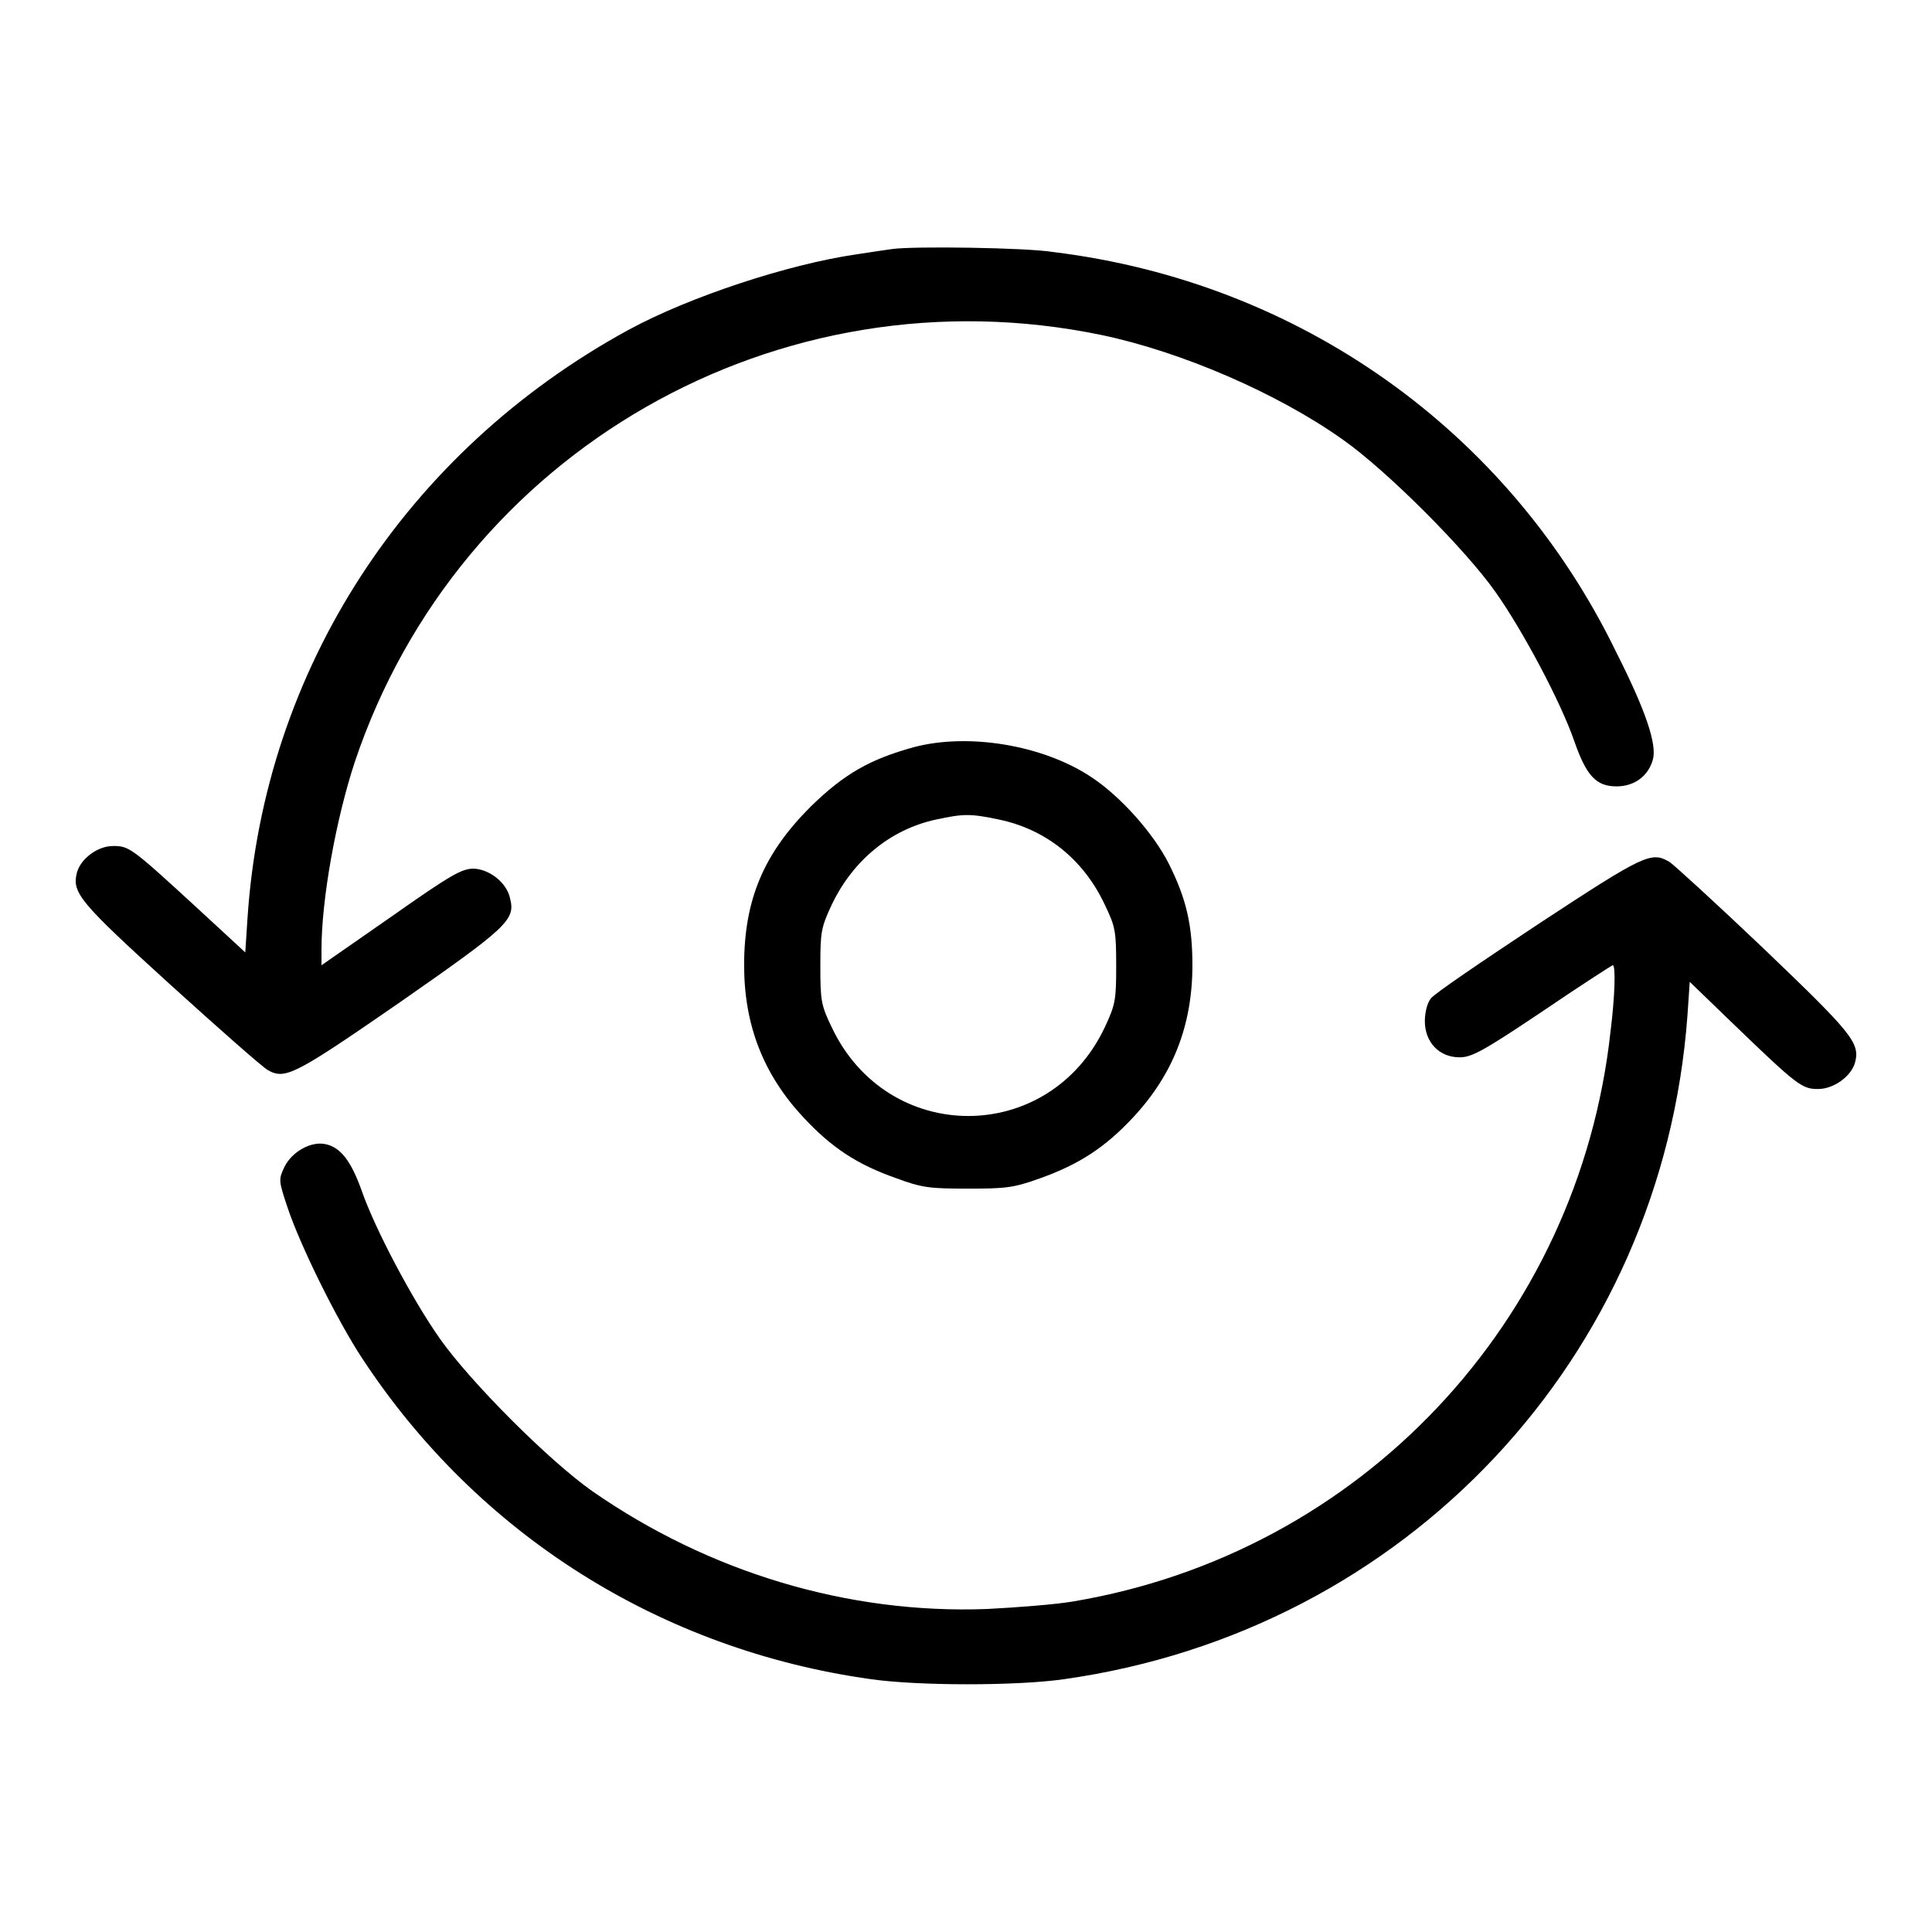
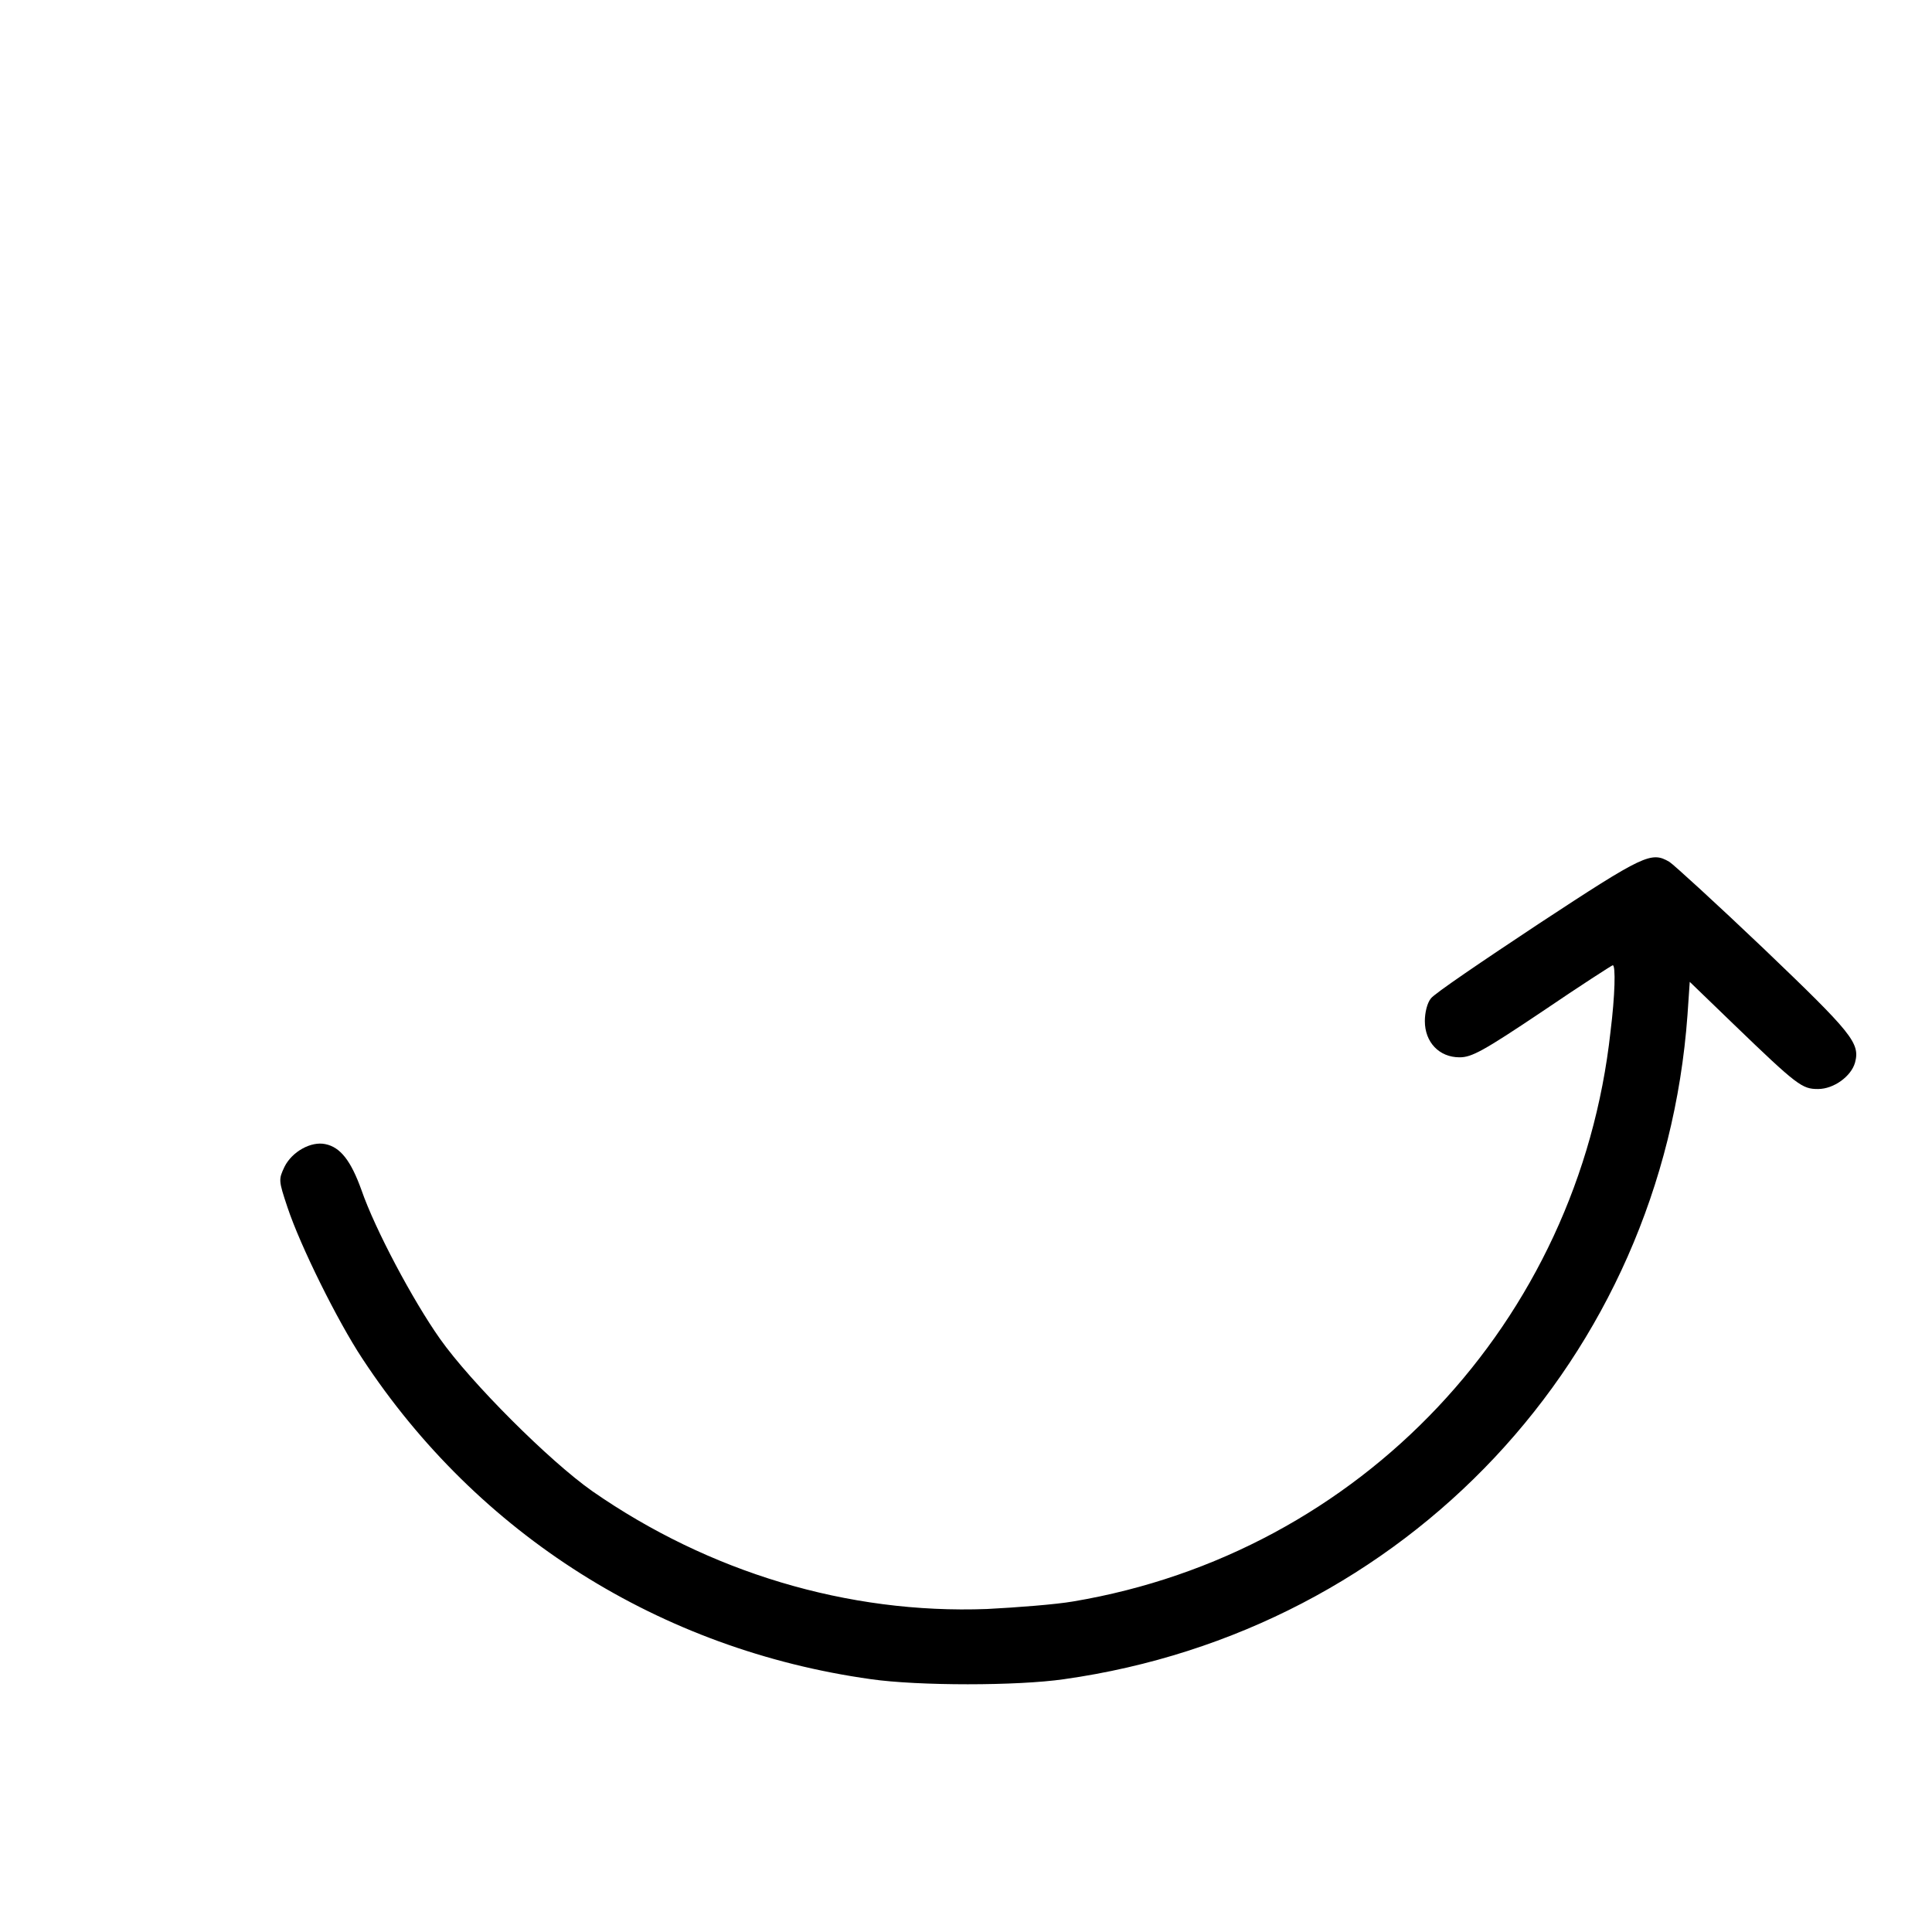
<svg xmlns="http://www.w3.org/2000/svg" version="1.1" x="0px" y="0px" viewBox="0 0 256 256" enable-background="new 0 0 256 256" xml:space="preserve">
  <g>
    <g>
      <g>
-         <path fill="#000000" d="M118.2,33c-0.7,0.1-2.8,0.4-4.7,0.7c-9,1.3-22.1,5.6-30.2,10c-29.5,16.1-48.3,45-50.5,77.9l-0.3,4.6l-6.5-6c-8.6-7.9-8.9-8.1-11-8.1c-2.1,0-4.3,1.7-4.8,3.5c-0.7,2.7,0.3,3.9,12.4,14.9c6.5,5.9,12.3,11,12.9,11.3c2.3,1.3,3.6,0.6,17.5-9c14.2-9.9,15.3-10.9,14.6-13.7c-0.4-2.1-2.7-3.9-4.8-4c-1.6,0-2.9,0.7-11,6.4l-9.2,6.4v-2.1c0-6.6,1.9-17.2,4.4-24.8c13.8-41.2,56.2-65.5,99-56.6c10.5,2.2,23.3,7.7,32,13.9c5.8,4.1,16.2,14.5,20.2,20.2c3.6,5.1,8.6,14.5,10.4,19.7c1.6,4.6,2.9,6,5.6,6c2.4,0,4.2-1.4,4.8-3.5c0.6-2-0.9-6.5-4.9-14.4c-14.2-29.2-41.9-48.9-74.5-52.9C136,32.8,120.9,32.6,118.2,33z" />
-         <path fill="#000000" d="M121.1,99c-5.8,1.6-9.2,3.5-13.7,7.9c-6.2,6.2-8.8,12.3-8.8,21c0,8,2.6,14.5,7.8,20.1c3.8,4.1,7.2,6.3,12.3,8.1c3.5,1.3,4.5,1.4,9.6,1.4c5,0,6-0.1,9.6-1.4c5-1.8,8.5-4,12.3-8.1c5.2-5.6,7.8-12.1,7.8-20.1c0-5.3-0.8-8.8-3.1-13.4c-2-4-6.4-9-10.4-11.6C138.1,98.7,128.3,97.1,121.1,99z M132.4,108.6c6.2,1.3,11.2,5.3,14,11.3c1.4,2.9,1.5,3.5,1.5,8.1c0,4.5-0.1,5.1-1.5,8.1c-7.4,15.7-28.8,15.7-36.2,0c-1.4-2.9-1.5-3.5-1.5-8.1c0-4.5,0.1-5.1,1.5-8.1c2.8-5.9,7.8-10,13.8-11.3C127.7,107.8,128.6,107.8,132.4,108.6z" />
        <path fill="#000000" d="M203.9,122.4c-7.4,4.9-13.9,9.3-14.3,9.9c-0.5,0.6-0.8,1.9-0.8,3c0,2.8,1.9,4.8,4.6,4.8c1.6,0,3.1-0.8,11-6.1c5-3.4,9.2-6.1,9.3-6.1c0.4,0,0.3,4-0.3,8.8c-4.2,38.4-33.1,69.1-71.2,75.5c-2.3,0.4-7.5,0.8-11.4,1c-18.5,0.7-36.9-4.9-52.3-15.6c-5.7-4-16.1-14.4-20.2-20.2c-3.6-5.1-8.6-14.5-10.4-19.7c-1.4-3.9-2.8-5.7-4.8-6.1c-1.9-0.4-4.4,1-5.4,3c-0.8,1.7-0.8,1.8,0.4,5.4c1.7,5.1,6.6,15,9.9,20c15.3,23.3,39.5,38.6,67.4,42.5c6.3,0.9,19.4,0.9,25.6,0c45.3-6.4,79.3-42.6,82.6-88l0.3-4.4l5.8,5.6c8.5,8.2,9.1,8.6,11.2,8.6c2.1,0,4.4-1.7,4.9-3.5c0.7-2.6-0.4-3.9-12.1-15.1c-6.3-6-12-11.2-12.5-11.5C218.8,112.8,217.9,113.2,203.9,122.4z" />
      </g>
    </g>
  </g>
</svg>